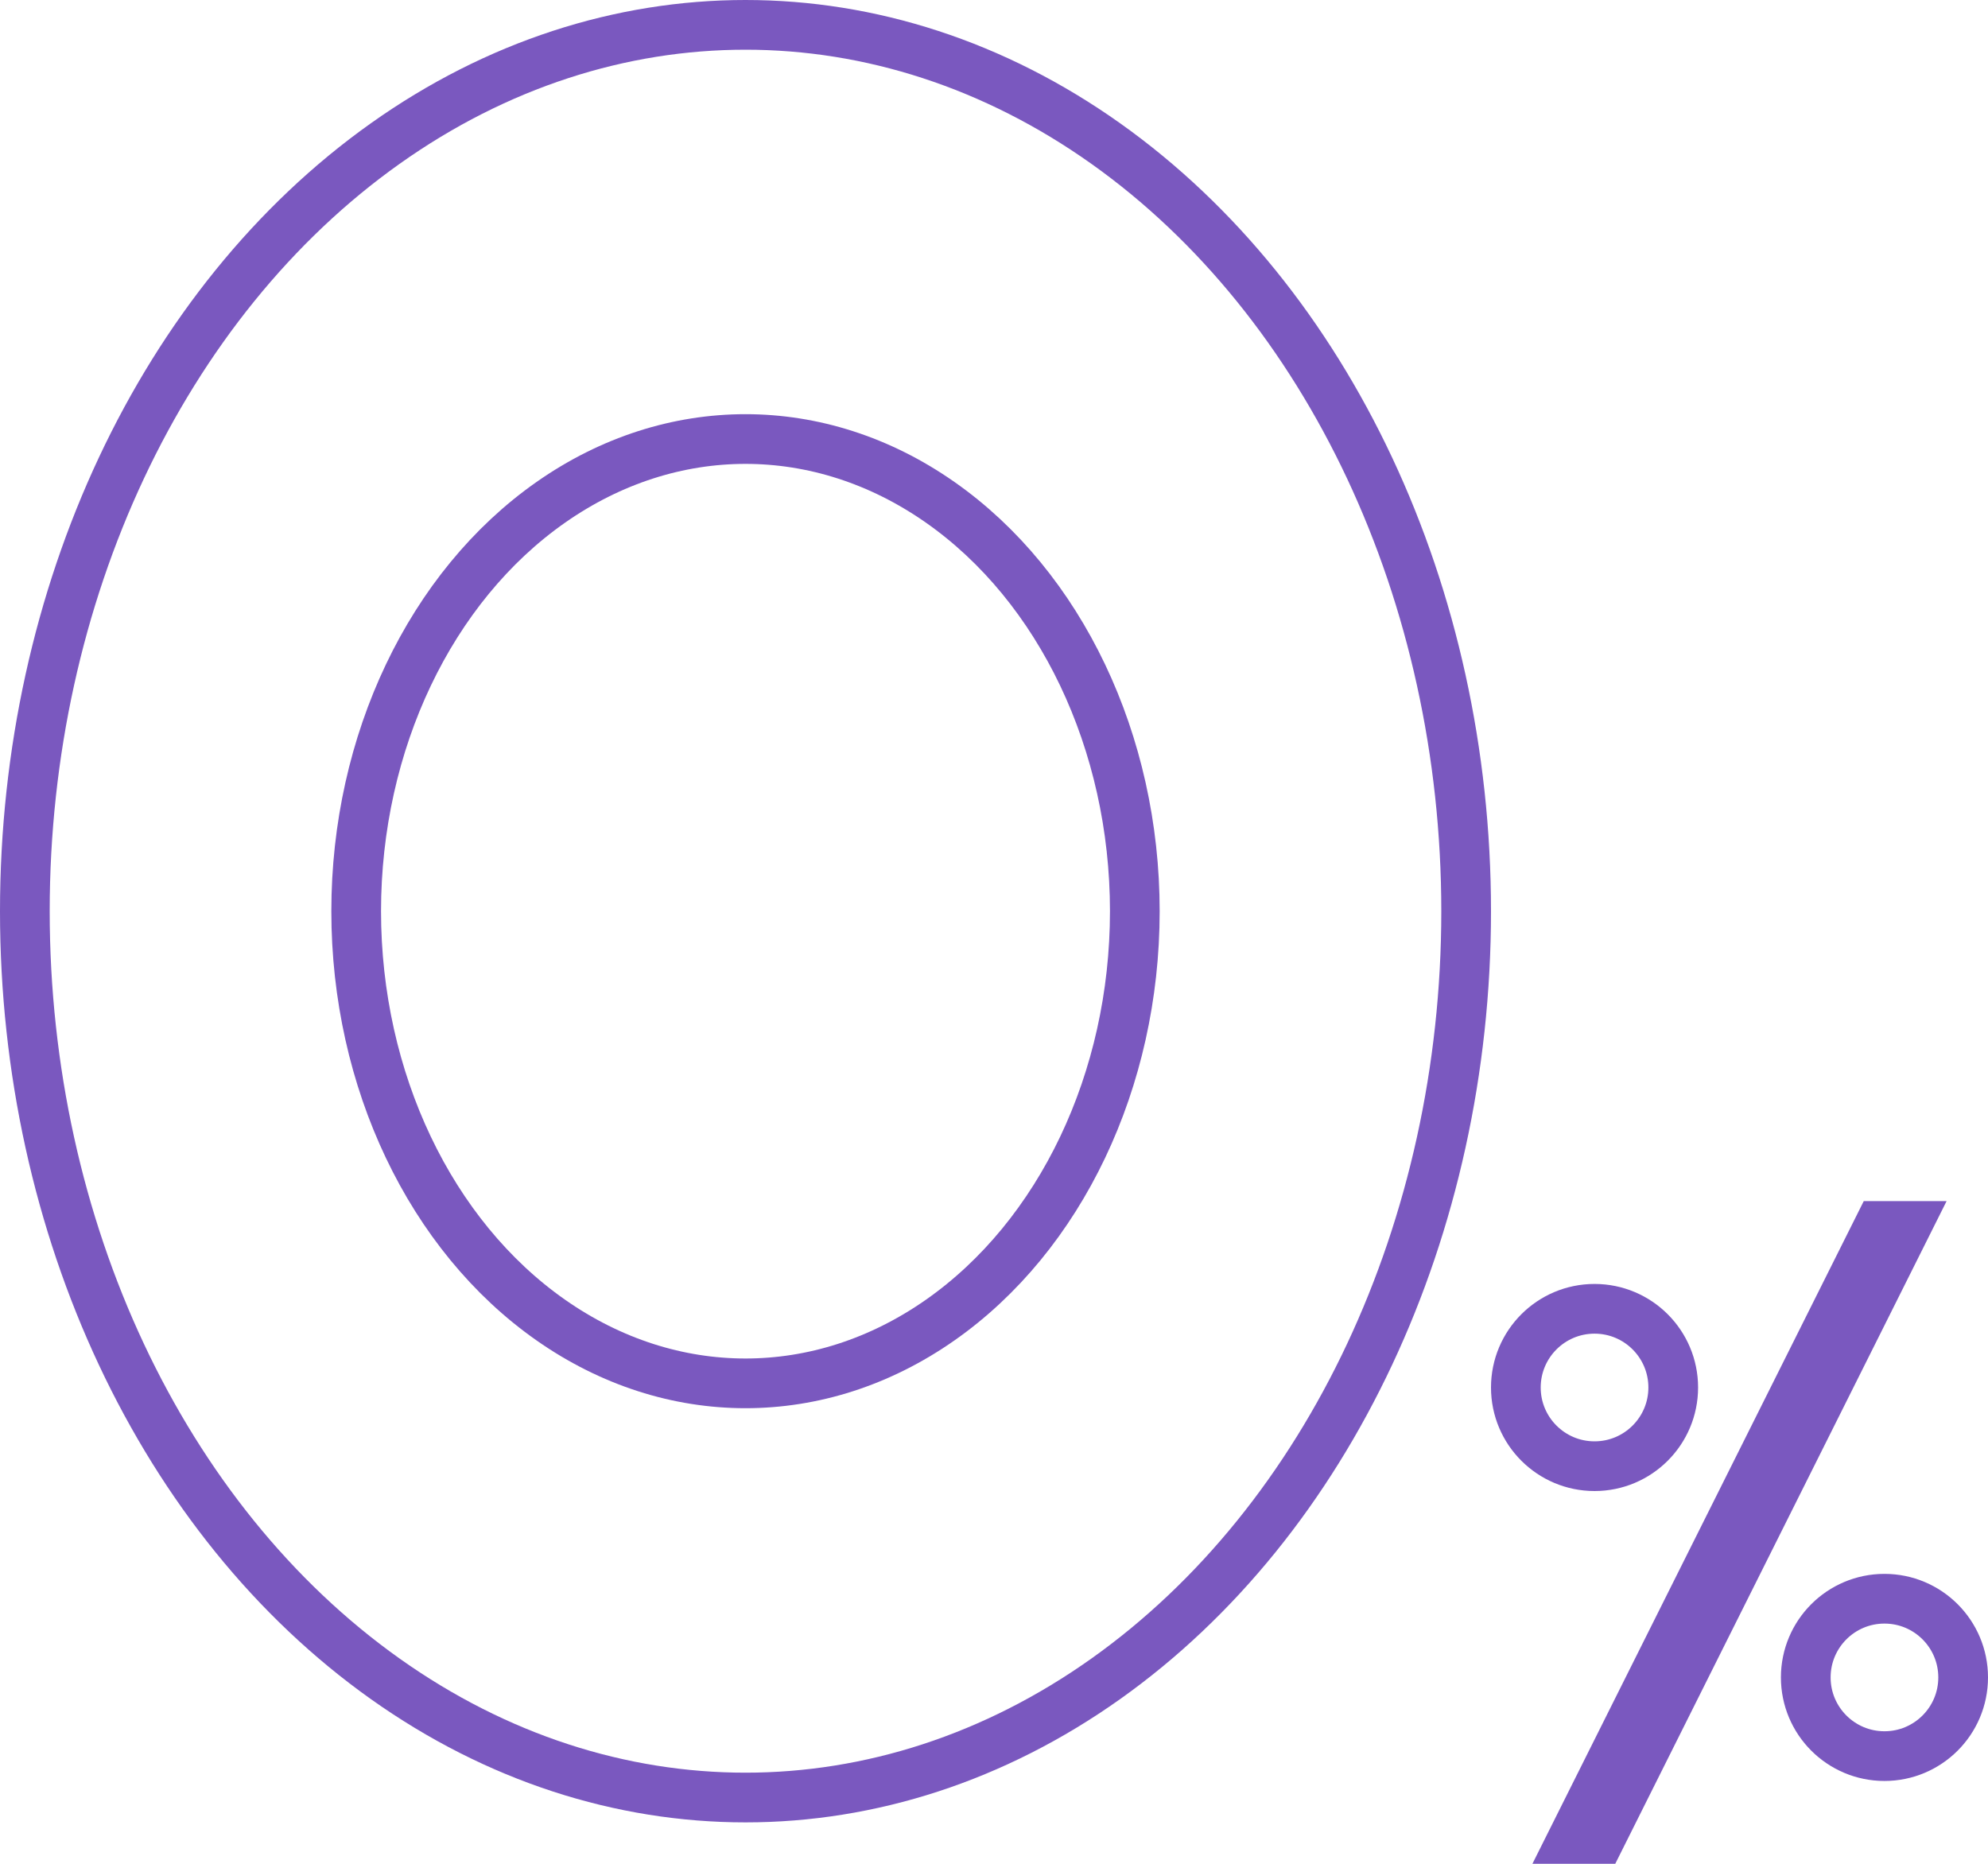
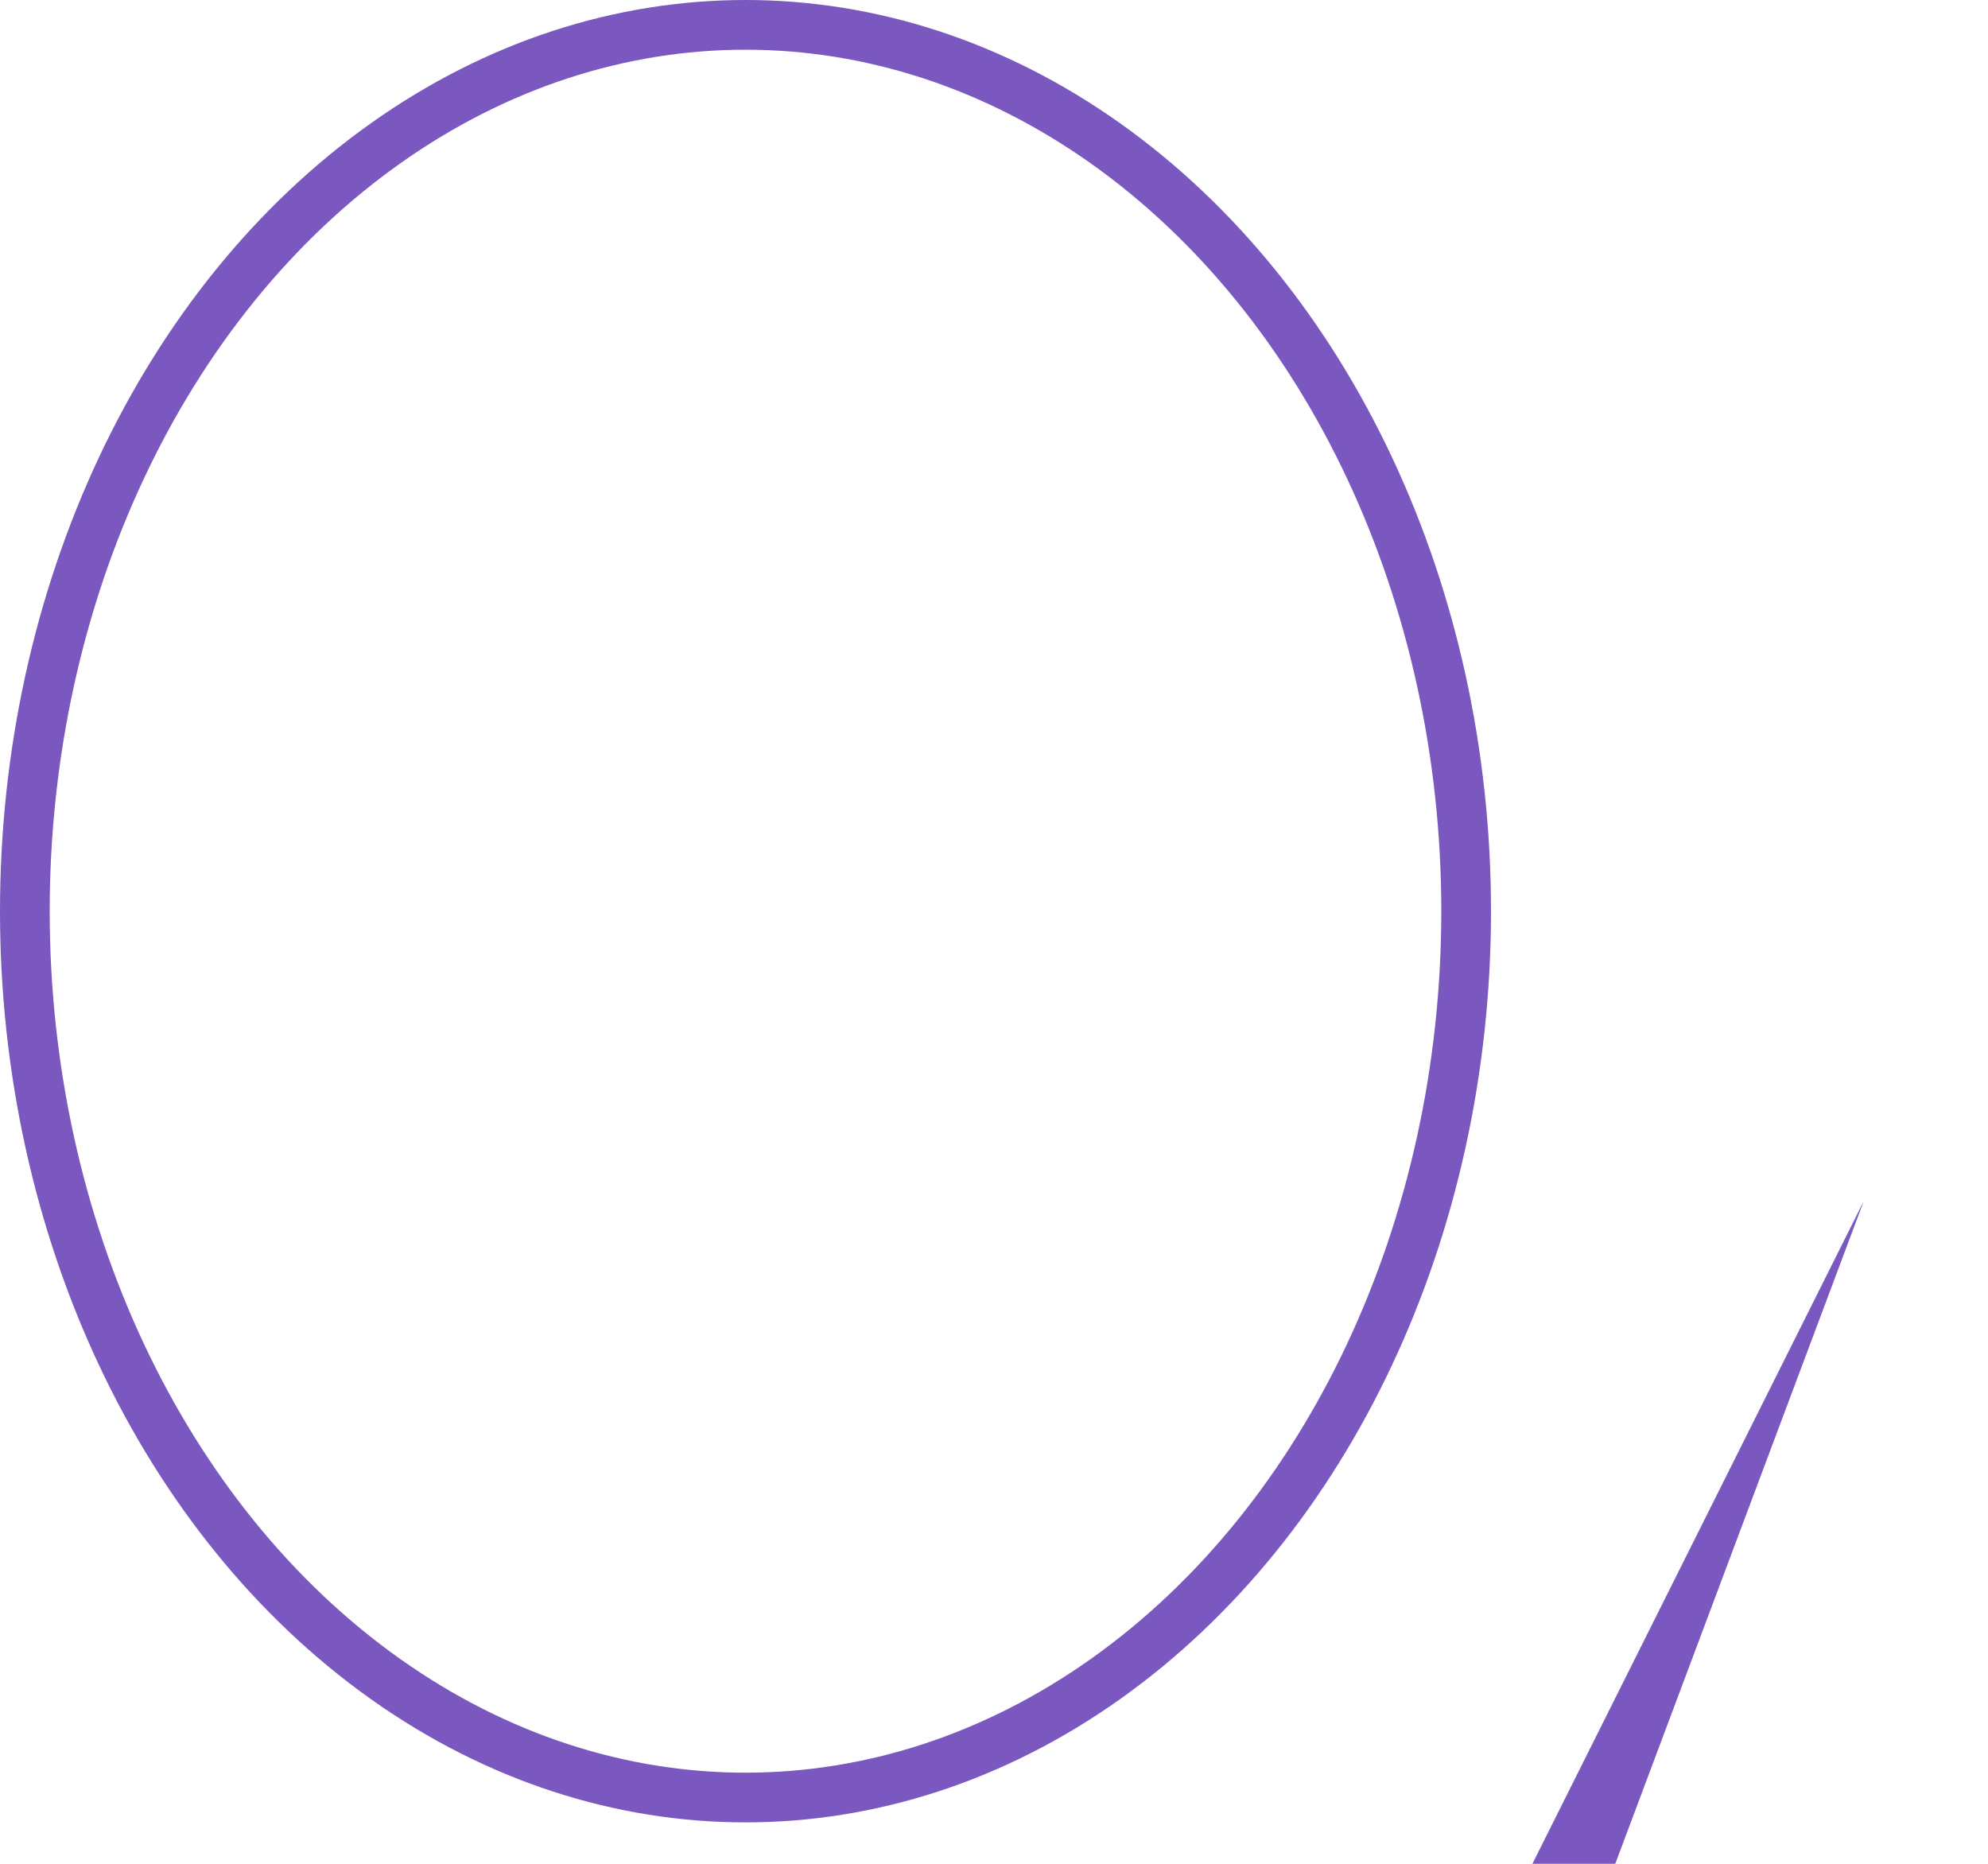
<svg xmlns="http://www.w3.org/2000/svg" width="48" height="45" viewBox="0 0 48 45">
  <g fill="none" fill-rule="evenodd">
    <ellipse cx="18" cy="22" stroke="#7A58BF" stroke-width="1.2" rx="17.4" ry="21.4" />
-     <ellipse cx="18" cy="22" stroke="#7A58BF" stroke-width="1.2" rx="9.4" ry="11.4" />
    <g transform="translate(36 29)">
-       <path fill="#7A58BF" d="M9 0h2L3 16H1z" />
-       <circle cx="9.5" cy="11.5" r="1.9" stroke="#7A58BF" stroke-width="1.2" />
-       <circle cx="2.5" cy="4.5" r="1.9" stroke="#7A58BF" stroke-width="1.2" />
+       <path fill="#7A58BF" d="M9 0L3 16H1z" />
    </g>
  </g>
</svg>